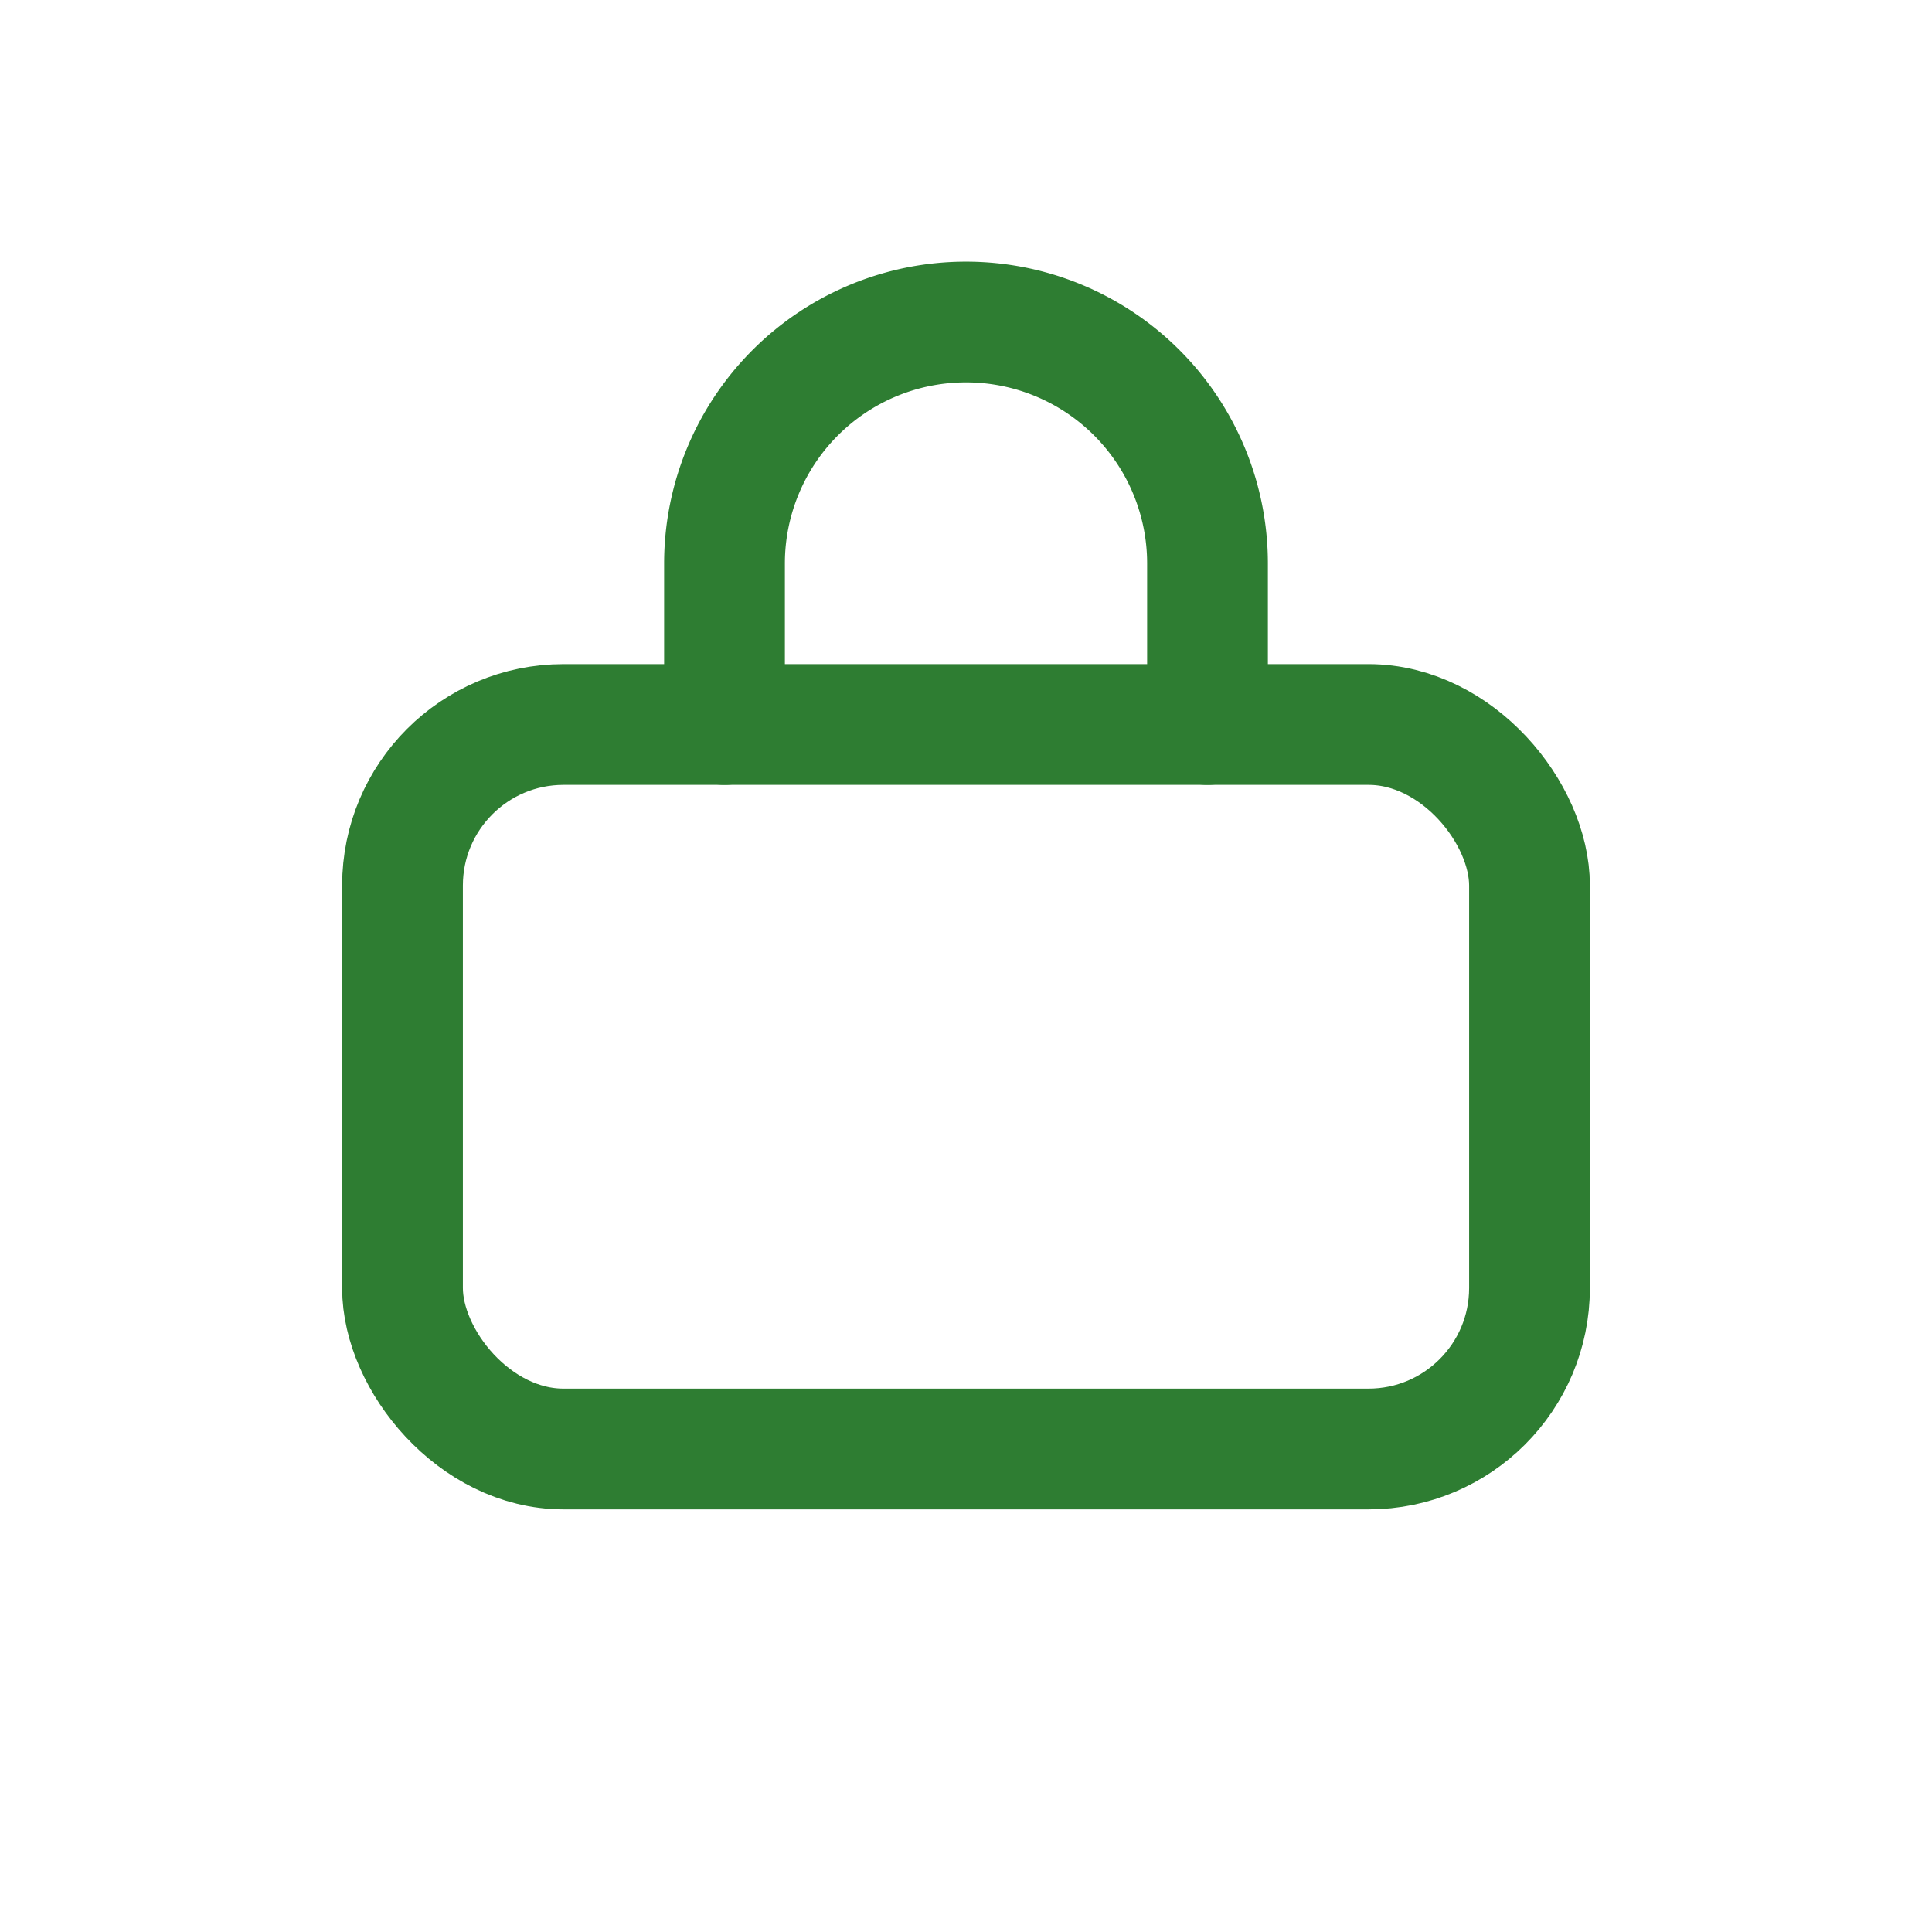
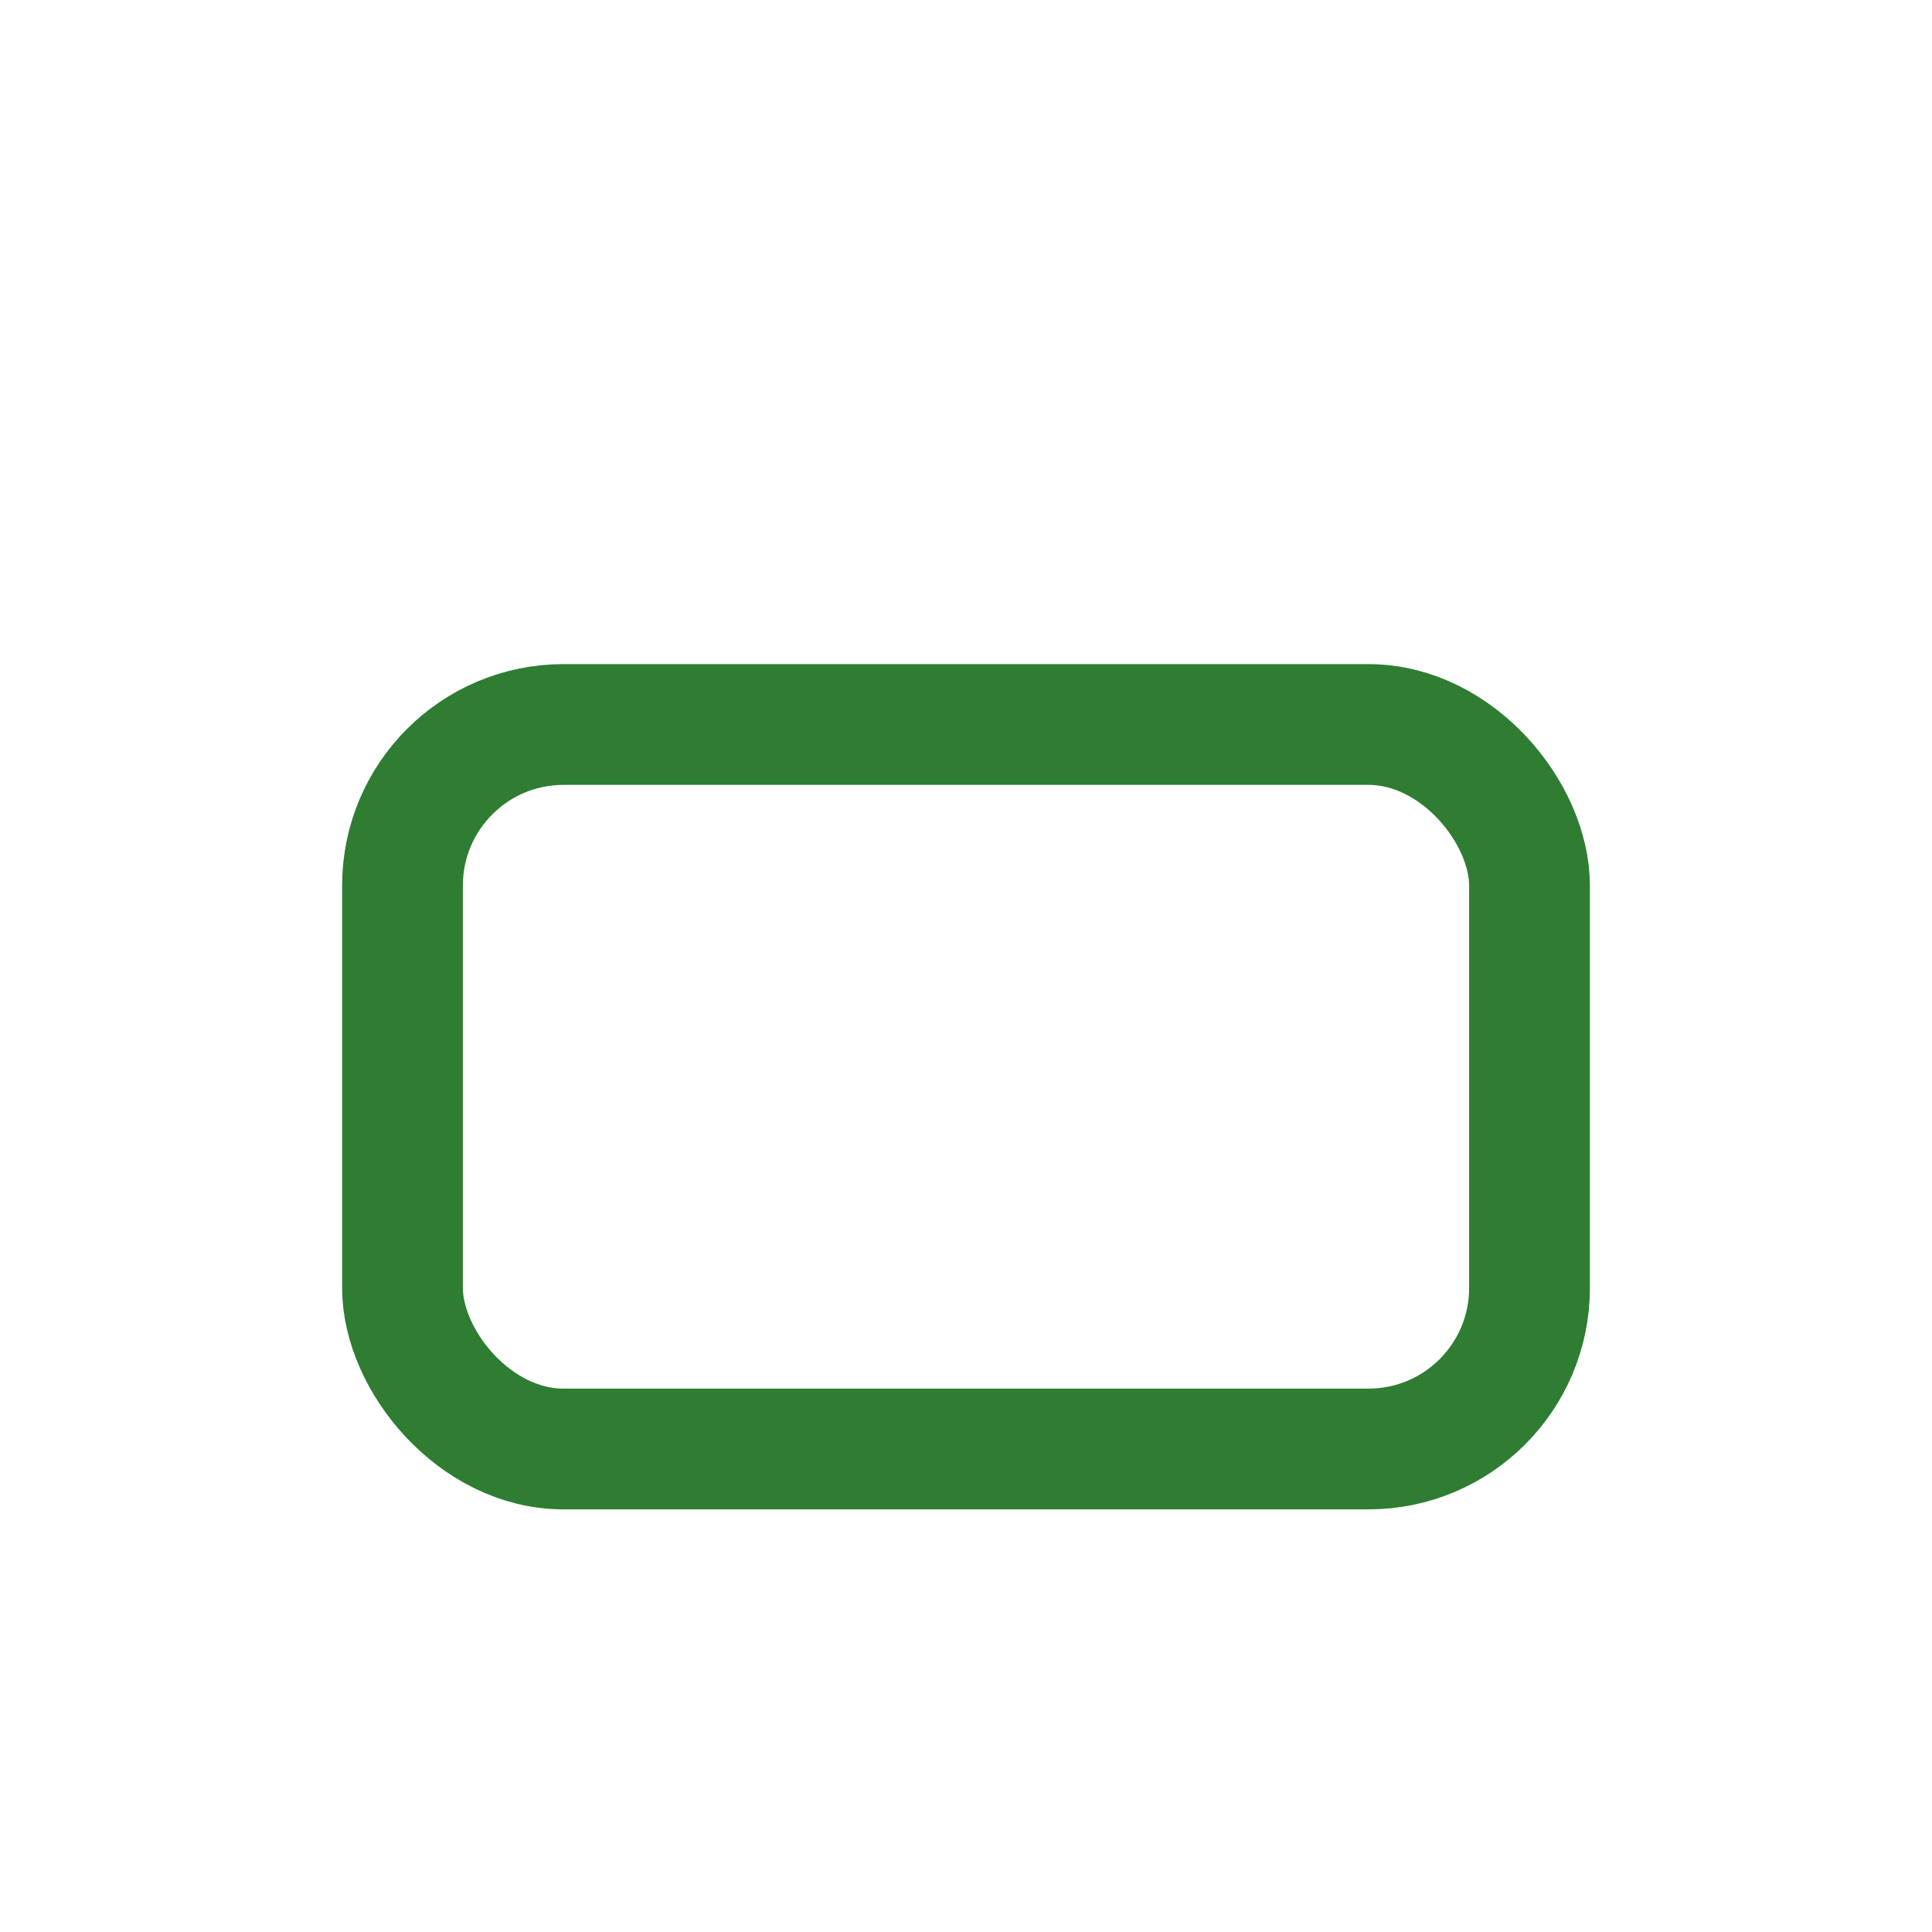
<svg xmlns="http://www.w3.org/2000/svg" width="48" height="48" viewBox="0 0 48 48" fill="none" stroke="#2E7D32" stroke-width="3" stroke-linecap="round" stroke-linejoin="round">
  <rect x="10" y="18" width="28" height="18" rx="4" fill="none" />
-   <path d="M18 18 V14 a6 6 0 0 1 12 0 v4" />
</svg>